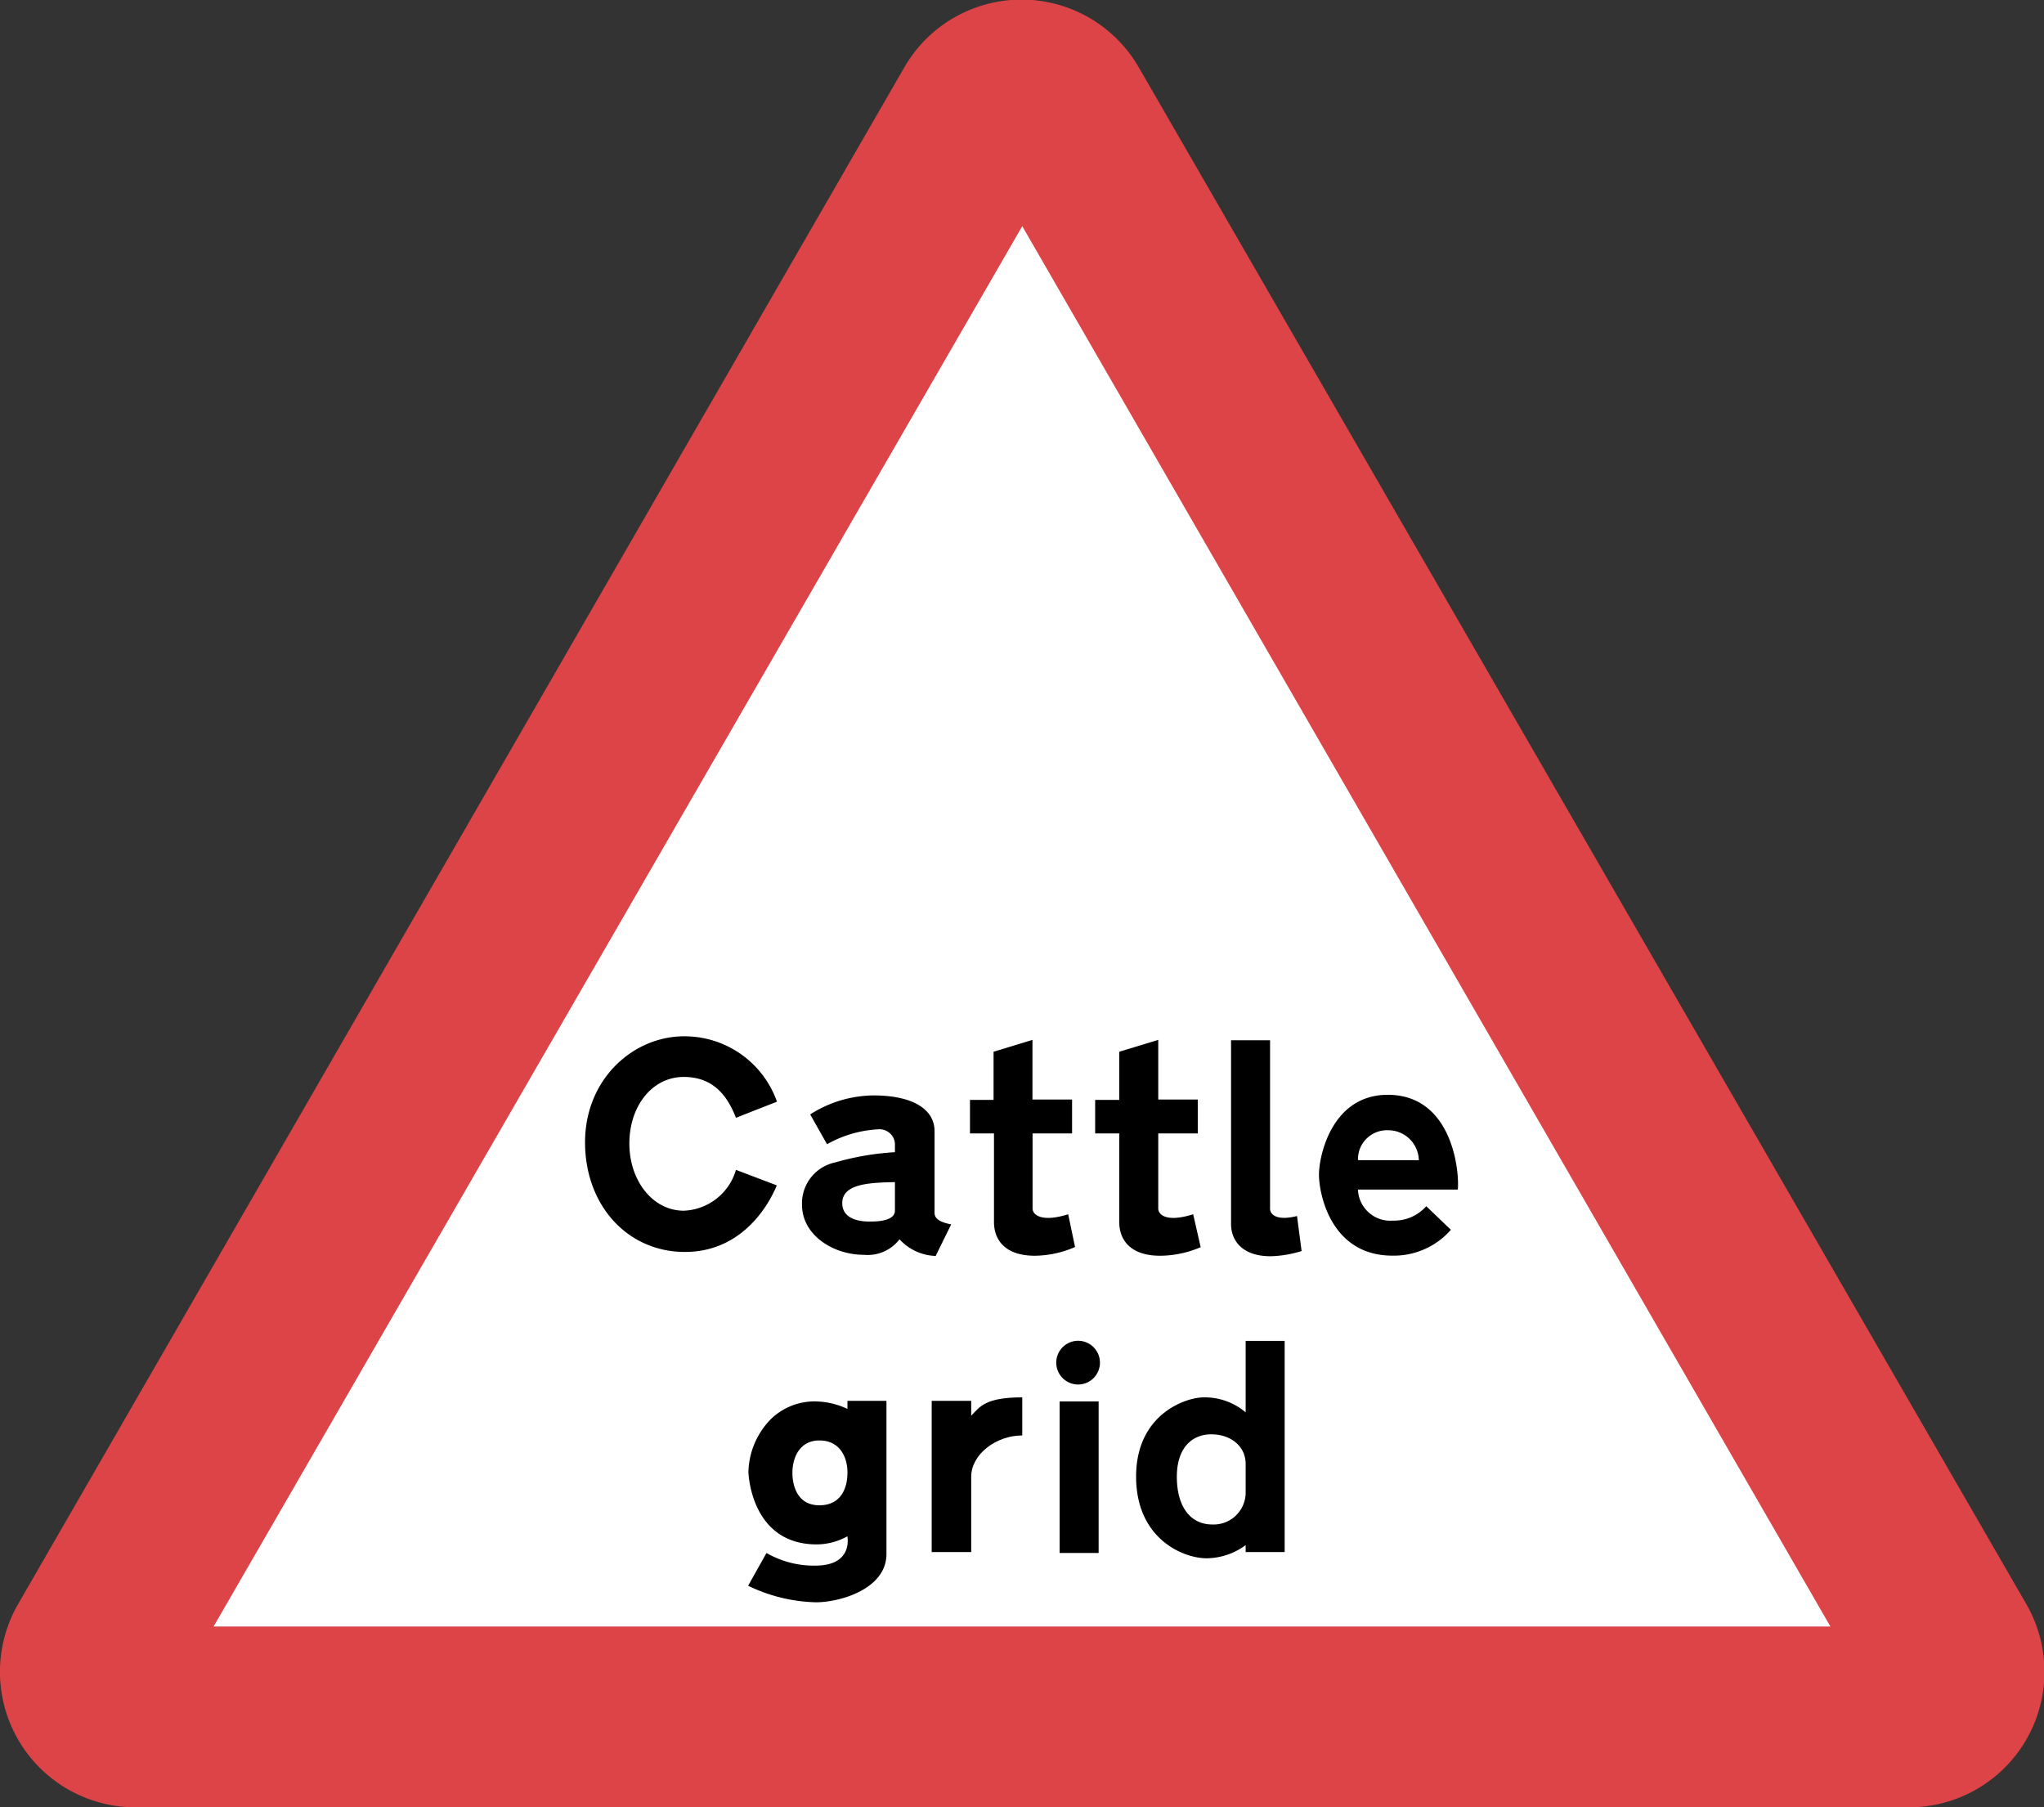
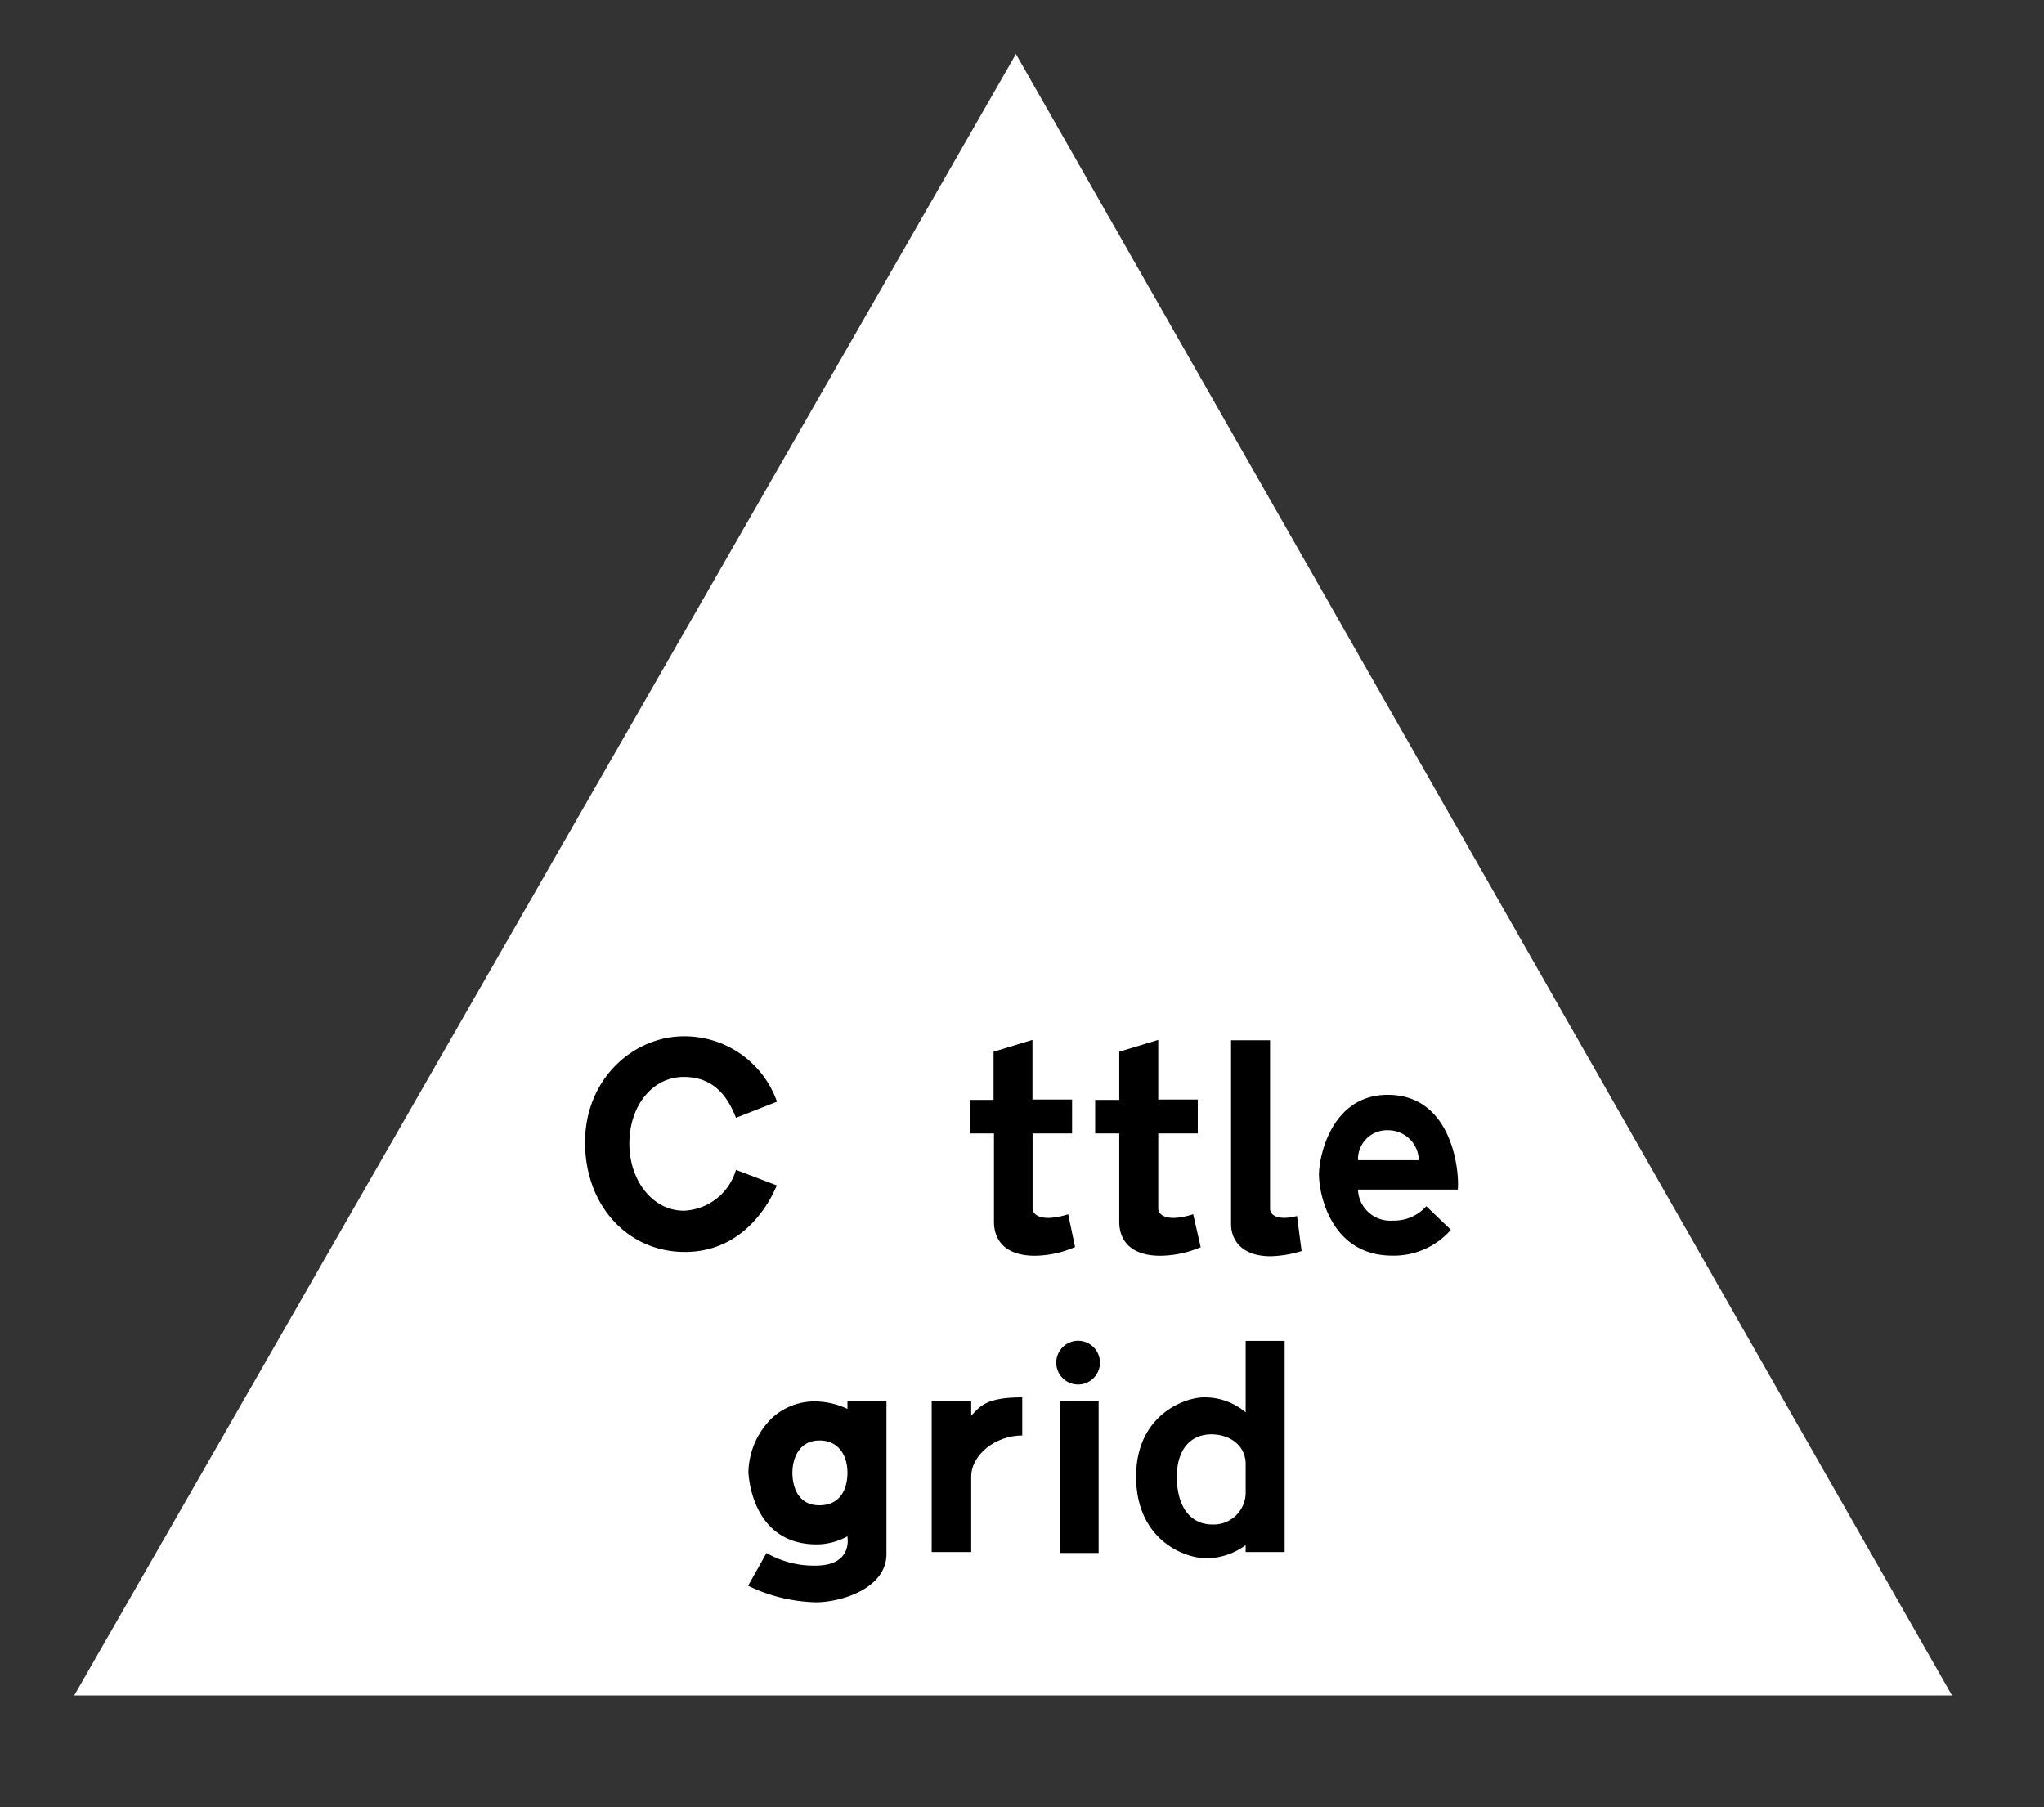
<svg xmlns="http://www.w3.org/2000/svg" viewBox="0 0 200.19 177">
  <rect x="0" y="0" width="200.19" height="177" fill="#333333" stroke="none" />
  <g fill-rule="evenodd">
    <path d="m45.36 166.04h-38.09l92.23-160.75 91.68 160.75" fill="#fff" />
-     <path d="m20.92 159.29h158.35l-79.15-137.14m86.88 154.85a13.27 13.27 0 0 0 11.46-19.9l-86.91-150.47a13.25 13.25 0 0 0 -23 0l-86.78 150.47a13.27 13.27 0 0 0 11.51 19.9z" fill="#dc4447" />
    <path d="m76.08 107.9-4 1.57c-.73-1.85-2-4-5.11-4s-5.33 2.87-5.33 6.52 2.3 6.58 5.33 6.58a5.55 5.55 0 0 0 5.11-4l4 1.52c-1 2.41-3.71 6.52-9 6.52-5.62 0-9.78-4.56-9.78-10.74s4.7-10.38 9.7-10.38a9.6 9.6 0 0 1 9.1 6.41" />
-     <path d="m91.53 118.52v-7.75c0-2-1.91-3.49-6-3.49a11.69 11.69 0 0 0 -6.18 1.86l1.65 2.92a11.39 11.39 0 0 1 5-1.46 1.51 1.51 0 0 1 1.65 1.4v.84a26.49 26.49 0 0 0 -5.84 1 4.09 4.09 0 0 0 -3.26 4.16c0 2.92 3 4.89 6.07 4.89a3.93 3.93 0 0 0 3.48-1.52 5 5 0 0 0 3.54 1.63l1.52-3.09c-1.8-.34-1.63-1-1.63-1.41m-3.88-2.75v2.81c0 1.13-2.13 1.07-2.52 1.07s-2.64 0-2.64-1.8c0-1.95 2.8-2 5.16-2.06z" />
    <path d="m133 116.5h9.78c.17-1.85-.56-9.28-6.86-9.28-5.5 0-6.74 6-6.74 7.82s1.13 7.93 7.19 7.93a7.42 7.42 0 0 0 5.73-2.53l-2.41-2.31a4.2 4.2 0 0 1 -3.26 1.41 3.17 3.17 0 0 1 -3.43-3m.06-2.92h5.9a3 3 0 0 0 -3-2.93 2.84 2.84 0 0 0 -2.96 2.89z" />
    <path d="m127.48 122.52-.45-3.43c-1.74.45-2.64 0-2.64-.73v-16.48h-3.82v18c0 1.52 1 3.15 3.88 3.15a11.15 11.15 0 0 0 3-.5" />
    <path d="m105.29 122.12-.67-3.2c-2.7.84-3.49 0-3.49-.56v-7.36h3.87v-3.32h-3.88v-5.84l-3.81 1.16v4.72h-2.31v3.28h2.35v8.66c0 1.86 1.18 3.32 4 3.32a10.08 10.08 0 0 0 3.93-.85" />
    <path d="m117.59 122.12-.73-3.2c-2.69.84-3.42 0-3.42-.56v-7.36h3.87v-3.32h-3.87v-5.84l-3.82 1.16v4.72h-2.36v3.28h2.36v8.66c0 1.86 1.18 3.32 4 3.32a10.18 10.18 0 0 0 4-.85" />
    <path d="m122 138.32v-7h3.82v20.68h-3.82v-.68a6.53 6.53 0 0 1 -3.82 1.29c-2.3 0-6.91-1.91-6.91-8s4.83-7.76 6.63-7.76a6.19 6.19 0 0 1 4.1 1.47m0 5.06v2.92a3.14 3.14 0 0 1 -3.26 3c-2.24 0-3.48-1.86-3.48-4.67s1.46-4.16 3.37-4.16 3.37 1.16 3.37 2.91z" />
    <path d="m83 144.22c0-1.57-.78-3.15-2.75-3.15s-2.64 1.74-2.64 3.15.56 3.2 2.64 3.2 2.75-1.63 2.75-3.2m-9.73 11.08 1.8-3.21a9.29 9.29 0 0 0 4.78 1.24c3.76 0 3.14-2.87 3.14-2.87a6.26 6.26 0 0 1 -3 .79c-6.52 0-6.69-7.09-6.69-7.09a7.64 7.64 0 0 1 2.25-5.23 6.15 6.15 0 0 1 4.45-1.68 7.71 7.71 0 0 1 3 .73v-.79h3.82v15c0 3.43-4.55 4.73-6.91 4.73a16.11 16.11 0 0 1 -6.64-1.62z" />
  </g>
  <path d="m103.78 137.25h3.82v14.84h-3.82z" />
  <path d="m105.58 131.31a2.14 2.14 0 1 1 -2.13 2.13 2.14 2.14 0 0 1 2.13-2.13" fill-rule="evenodd" />
  <path d="m100.12 140.56v-3.71c-3.59 0-4.15.9-5 1.8v-1.46h-3.87v14.81h3.87v-7.37c0-2.19 2.42-4.05 5-4.05" fill-rule="evenodd" />
</svg>